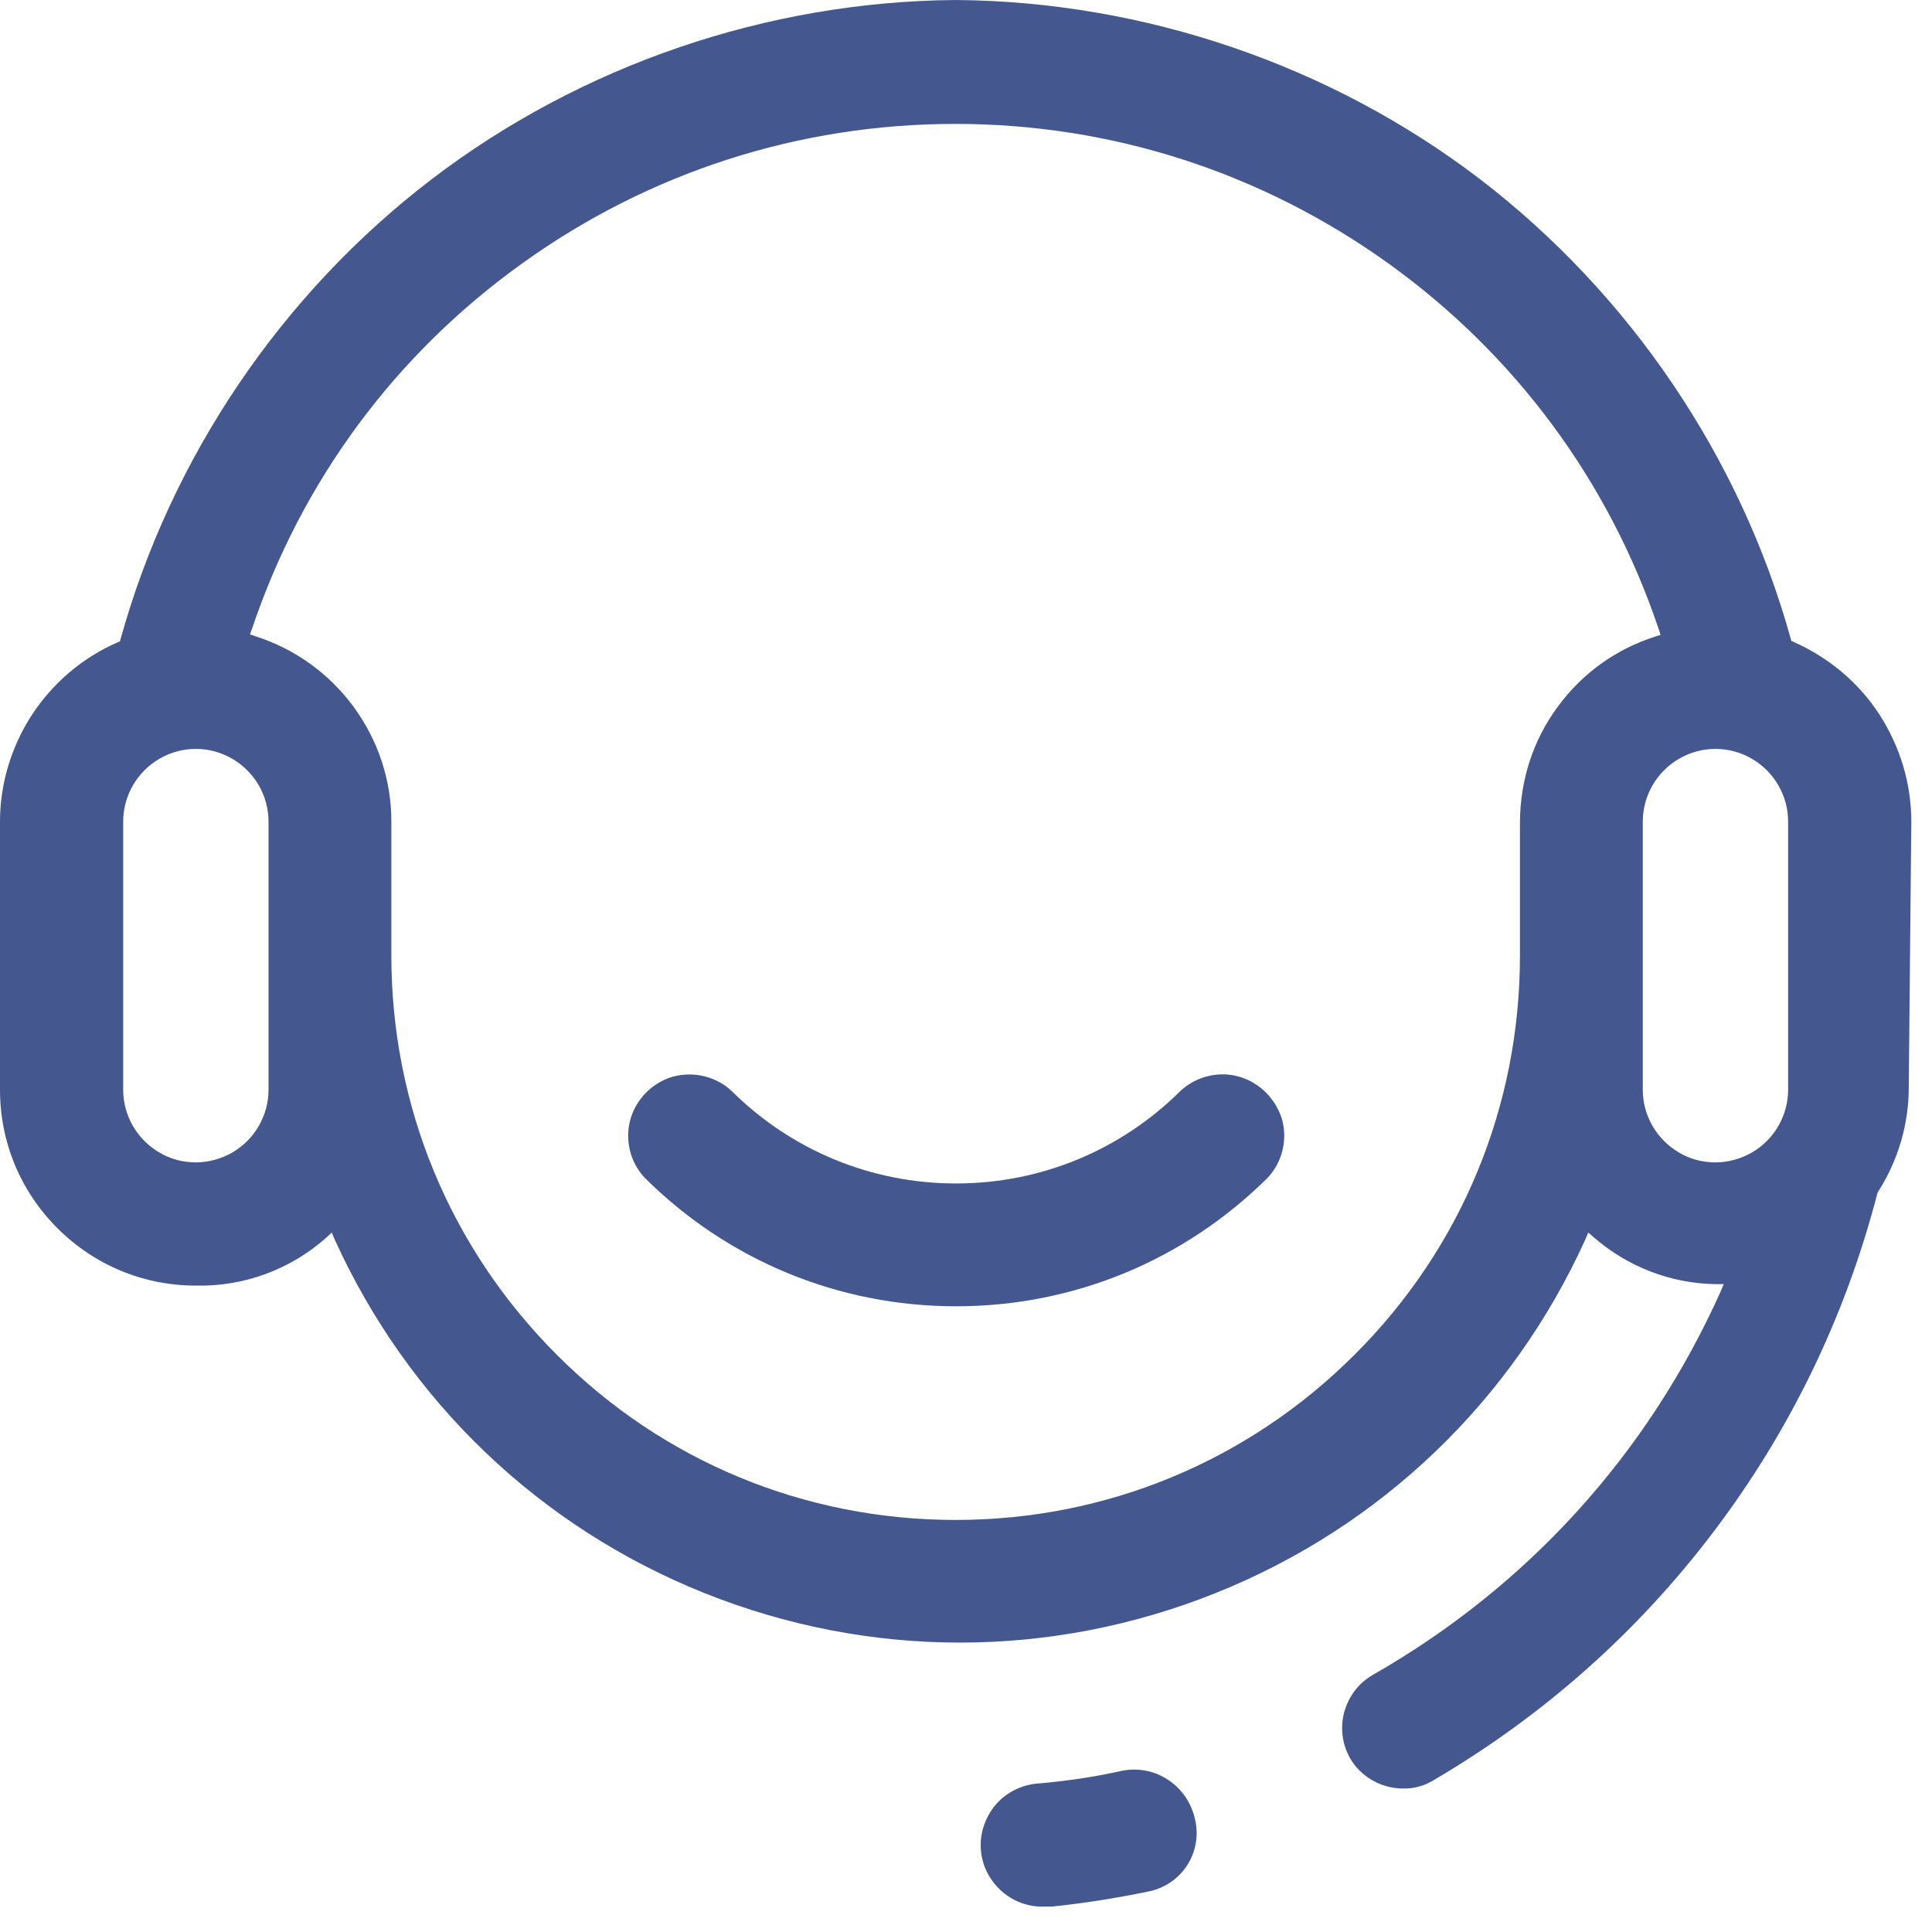
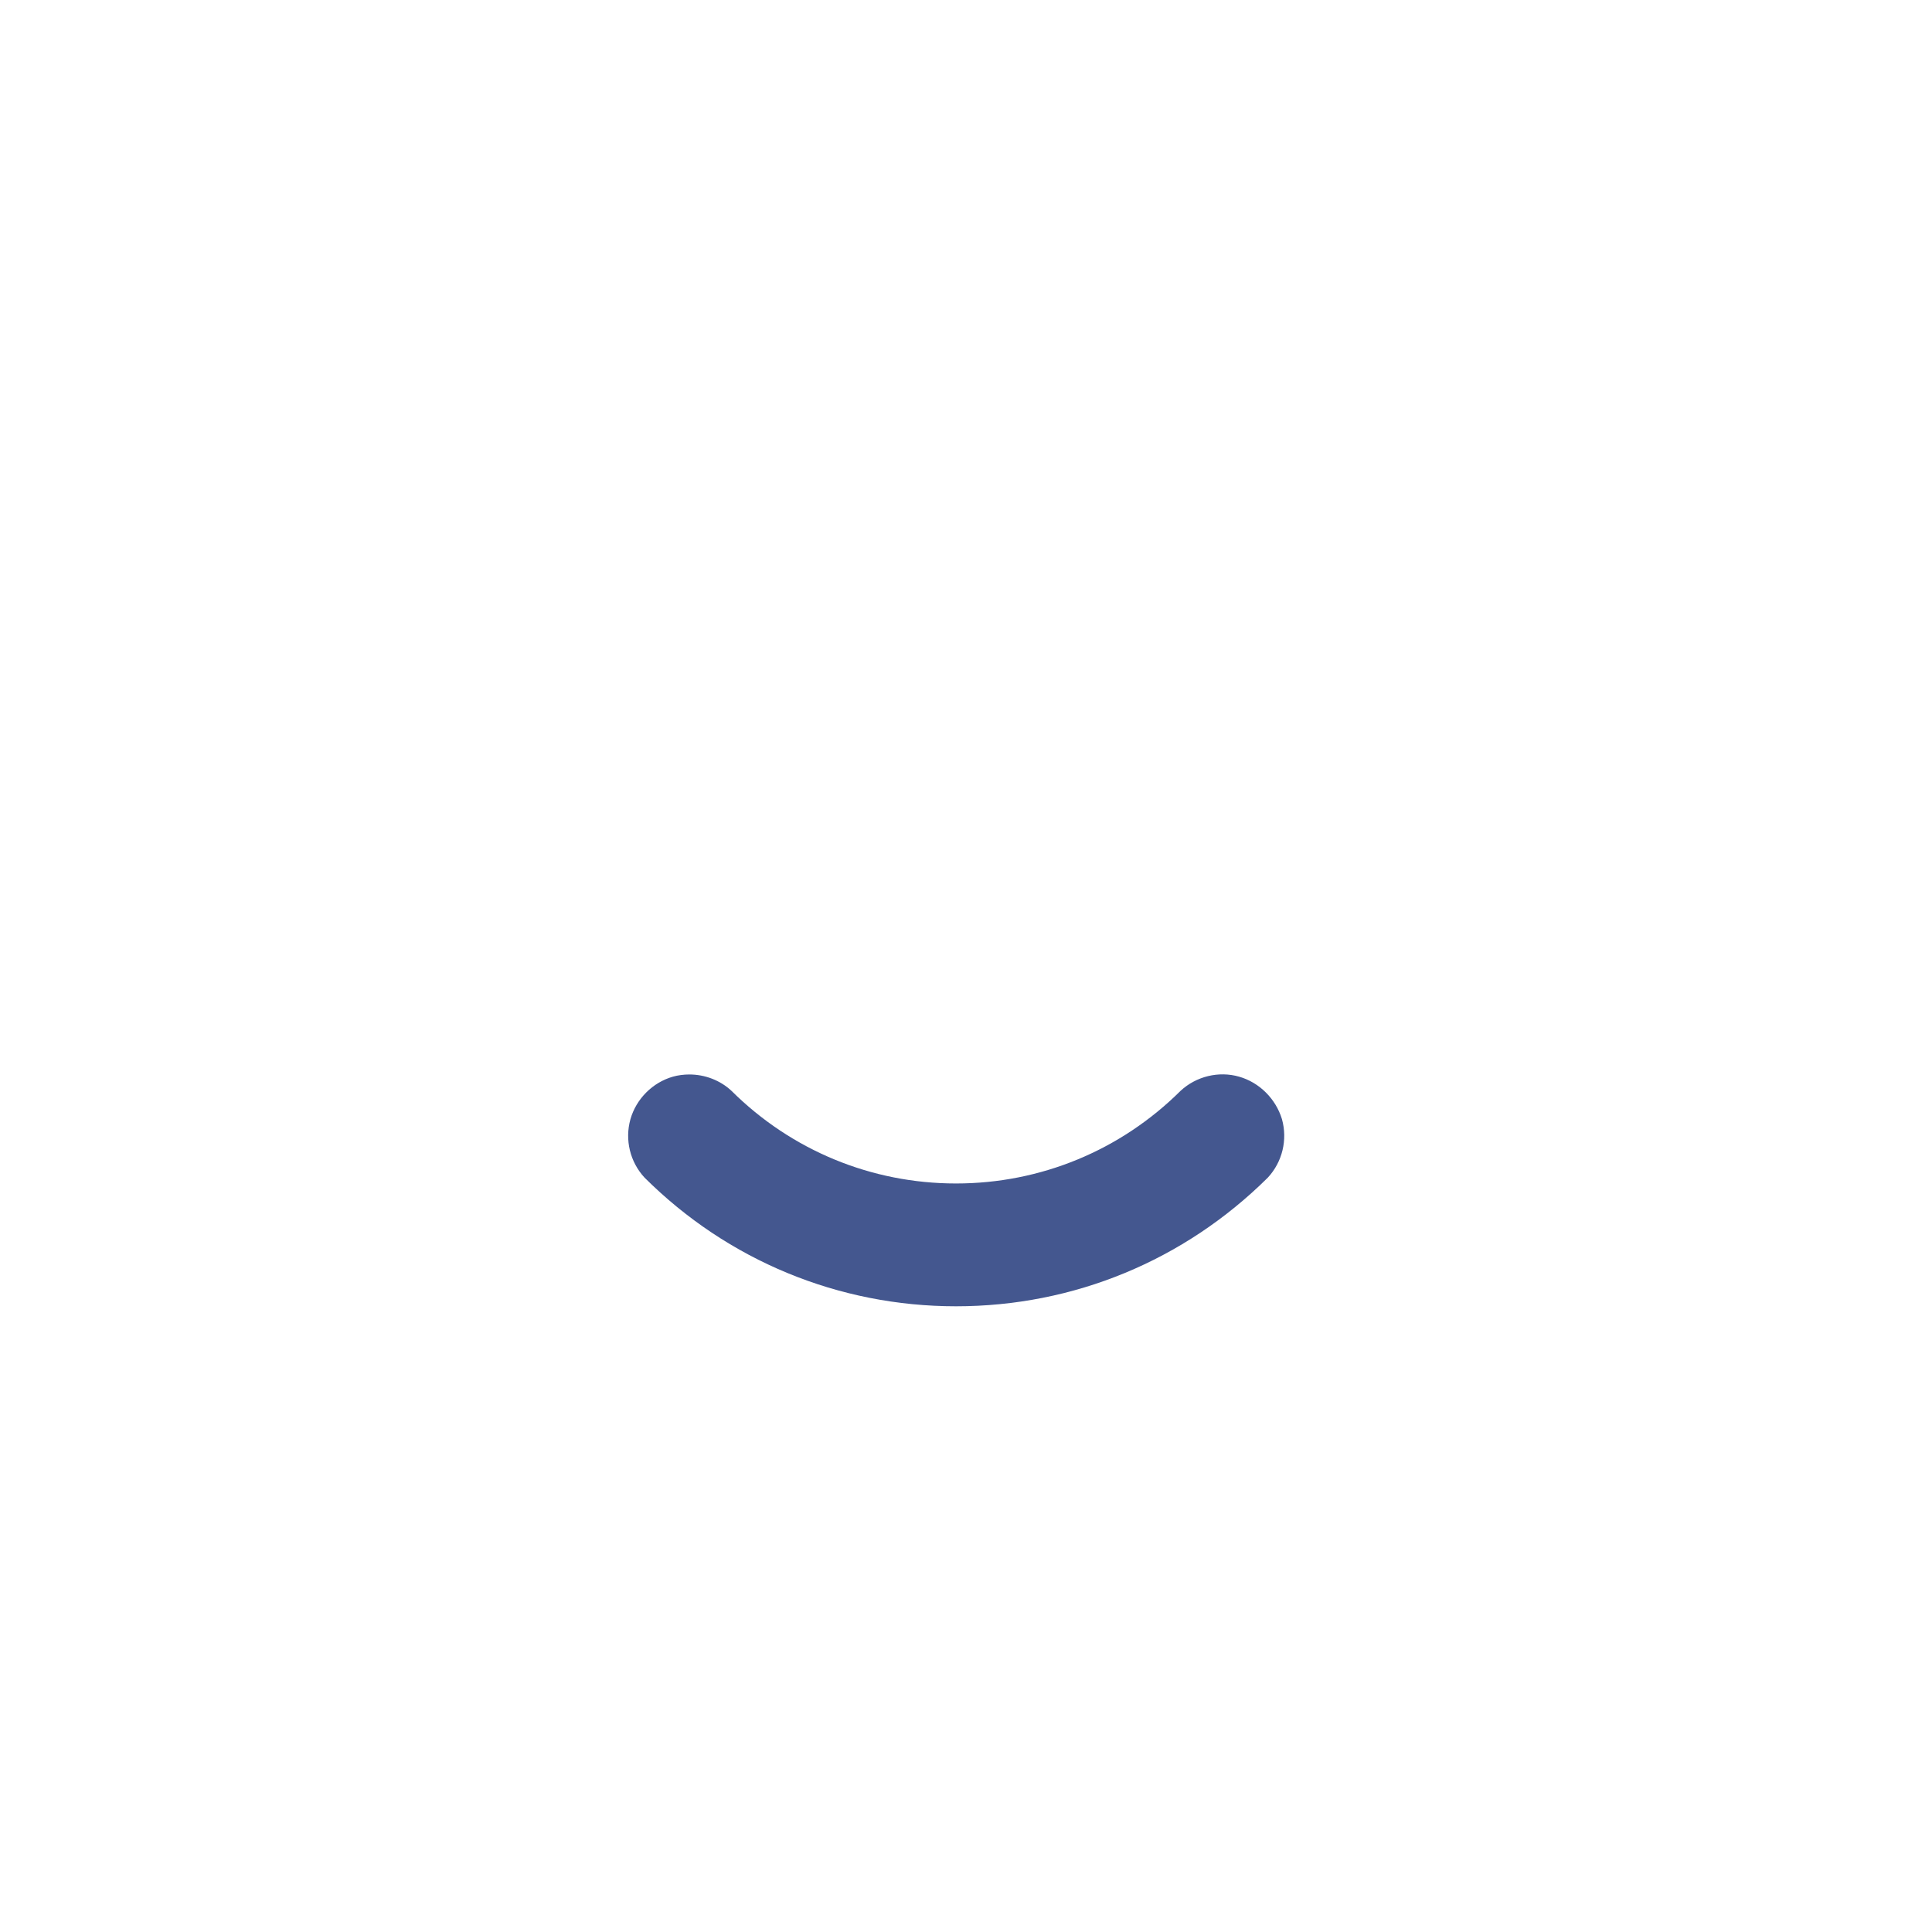
<svg xmlns="http://www.w3.org/2000/svg" width="76" height="76" viewBox="0 0 76 76" fill="none">
-   <path d="M73.928 28.102C73.113 26.844 71.941 25.872 70.569 25.257L70.469 25.214L70.44 25.114C68.453 17.967 64.108 11.564 58.219 7.047C52.344 2.559 45.011 0.057 37.593 0C30.189 0.057 22.856 2.559 16.967 7.061C11.078 11.564 6.732 17.982 4.746 25.129L4.717 25.229L4.617 25.272C3.245 25.872 2.087 26.858 1.258 28.116C0.443 29.374 0 30.832 0 32.319V42.867C0 44.926 0.8 46.855 2.258 48.313C3.716 49.771 5.646 50.572 7.704 50.572C9.591 50.615 11.421 49.943 12.836 48.685L13.05 48.485L13.165 48.756C16.052 55.117 21.212 60.063 27.701 62.664C34.191 65.266 41.338 65.266 47.827 62.664C54.317 60.063 59.477 55.117 62.364 48.756L62.479 48.485L62.693 48.671C64.022 49.828 65.709 50.486 67.481 50.515H67.81L67.681 50.815C64.808 57.218 60.077 62.421 53.988 65.895C53.445 66.209 53.059 66.724 52.887 67.324C52.716 67.924 52.787 68.568 53.087 69.125C53.288 69.497 53.602 69.811 53.974 70.026C54.345 70.24 54.76 70.355 55.174 70.355H55.189C55.603 70.369 56.018 70.254 56.375 70.04C60.692 67.51 64.408 64.222 67.424 60.234C70.44 56.246 72.599 51.772 73.856 46.927L73.885 46.87C74.671 45.64 75.086 44.225 75.086 42.767L75.186 32.319C75.186 30.818 74.743 29.36 73.928 28.102ZM10.563 42.867C10.563 43.882 10.02 44.826 9.134 45.34C8.705 45.583 8.205 45.726 7.704 45.726C7.204 45.726 6.704 45.597 6.275 45.34C5.389 44.826 4.846 43.882 4.846 42.867V32.319C4.846 31.304 5.389 30.36 6.275 29.846C7.161 29.331 8.248 29.331 9.134 29.846C10.02 30.36 10.563 31.304 10.563 32.319V42.653V42.867ZM61.278 27.802C60.306 29.117 59.806 30.675 59.791 32.319V37.593C59.791 43.525 57.49 49.099 53.288 53.288C49.099 57.476 43.525 59.791 37.593 59.791C31.661 59.791 26.086 57.49 21.898 53.288C17.71 49.099 15.395 43.525 15.395 37.593V32.319C15.395 30.689 14.88 29.131 13.908 27.802C12.936 26.487 11.607 25.529 10.049 25.029L9.834 24.957L9.906 24.757C11.864 18.925 15.537 13.951 20.54 10.363C25.529 6.775 31.432 4.874 37.579 4.874C43.725 4.874 49.614 6.775 54.617 10.363C59.605 13.951 63.293 18.925 65.252 24.757L65.323 24.971L65.109 25.043C63.579 25.529 62.236 26.487 61.278 27.802ZM70.34 42.867C70.34 43.882 69.797 44.826 68.911 45.34C68.482 45.583 67.982 45.726 67.481 45.726C66.981 45.726 66.481 45.597 66.052 45.34C65.166 44.826 64.623 43.882 64.623 42.867V32.319C64.623 31.304 65.166 30.36 66.052 29.846C66.938 29.331 68.025 29.331 68.911 29.846C69.797 30.36 70.34 31.304 70.34 32.319V42.867Z" fill="#44578F" />
-   <path d="M45.969 70.026C45.569 69.754 45.097 69.611 44.626 69.611C44.468 69.611 44.311 69.626 44.154 69.654C43.082 69.897 41.995 70.054 40.895 70.154C40.023 70.197 39.237 70.698 38.851 71.469C38.45 72.241 38.493 73.17 38.965 73.885C39.437 74.614 40.252 75.043 41.123 75H41.381C42.624 74.871 43.897 74.671 45.14 74.414C45.769 74.3 46.341 73.928 46.684 73.399C47.041 72.87 47.156 72.198 47.013 71.584C46.87 70.926 46.498 70.383 45.969 70.026Z" fill="#44578F" />
  <path d="M48.742 42.353C47.942 42.124 47.056 42.339 46.441 42.91C44.082 45.254 40.938 46.555 37.607 46.555C34.277 46.555 31.132 45.254 28.774 42.91C28.331 42.496 27.73 42.267 27.116 42.267C26.901 42.267 26.672 42.296 26.472 42.353C25.672 42.581 25.029 43.225 24.8 44.025C24.571 44.84 24.786 45.712 25.357 46.327C28.631 49.586 32.99 51.386 37.607 51.386C42.238 51.386 46.584 49.586 49.871 46.327C50.443 45.712 50.657 44.84 50.429 44.025C50.186 43.225 49.543 42.581 48.742 42.353Z" fill="#44578F" />
</svg>